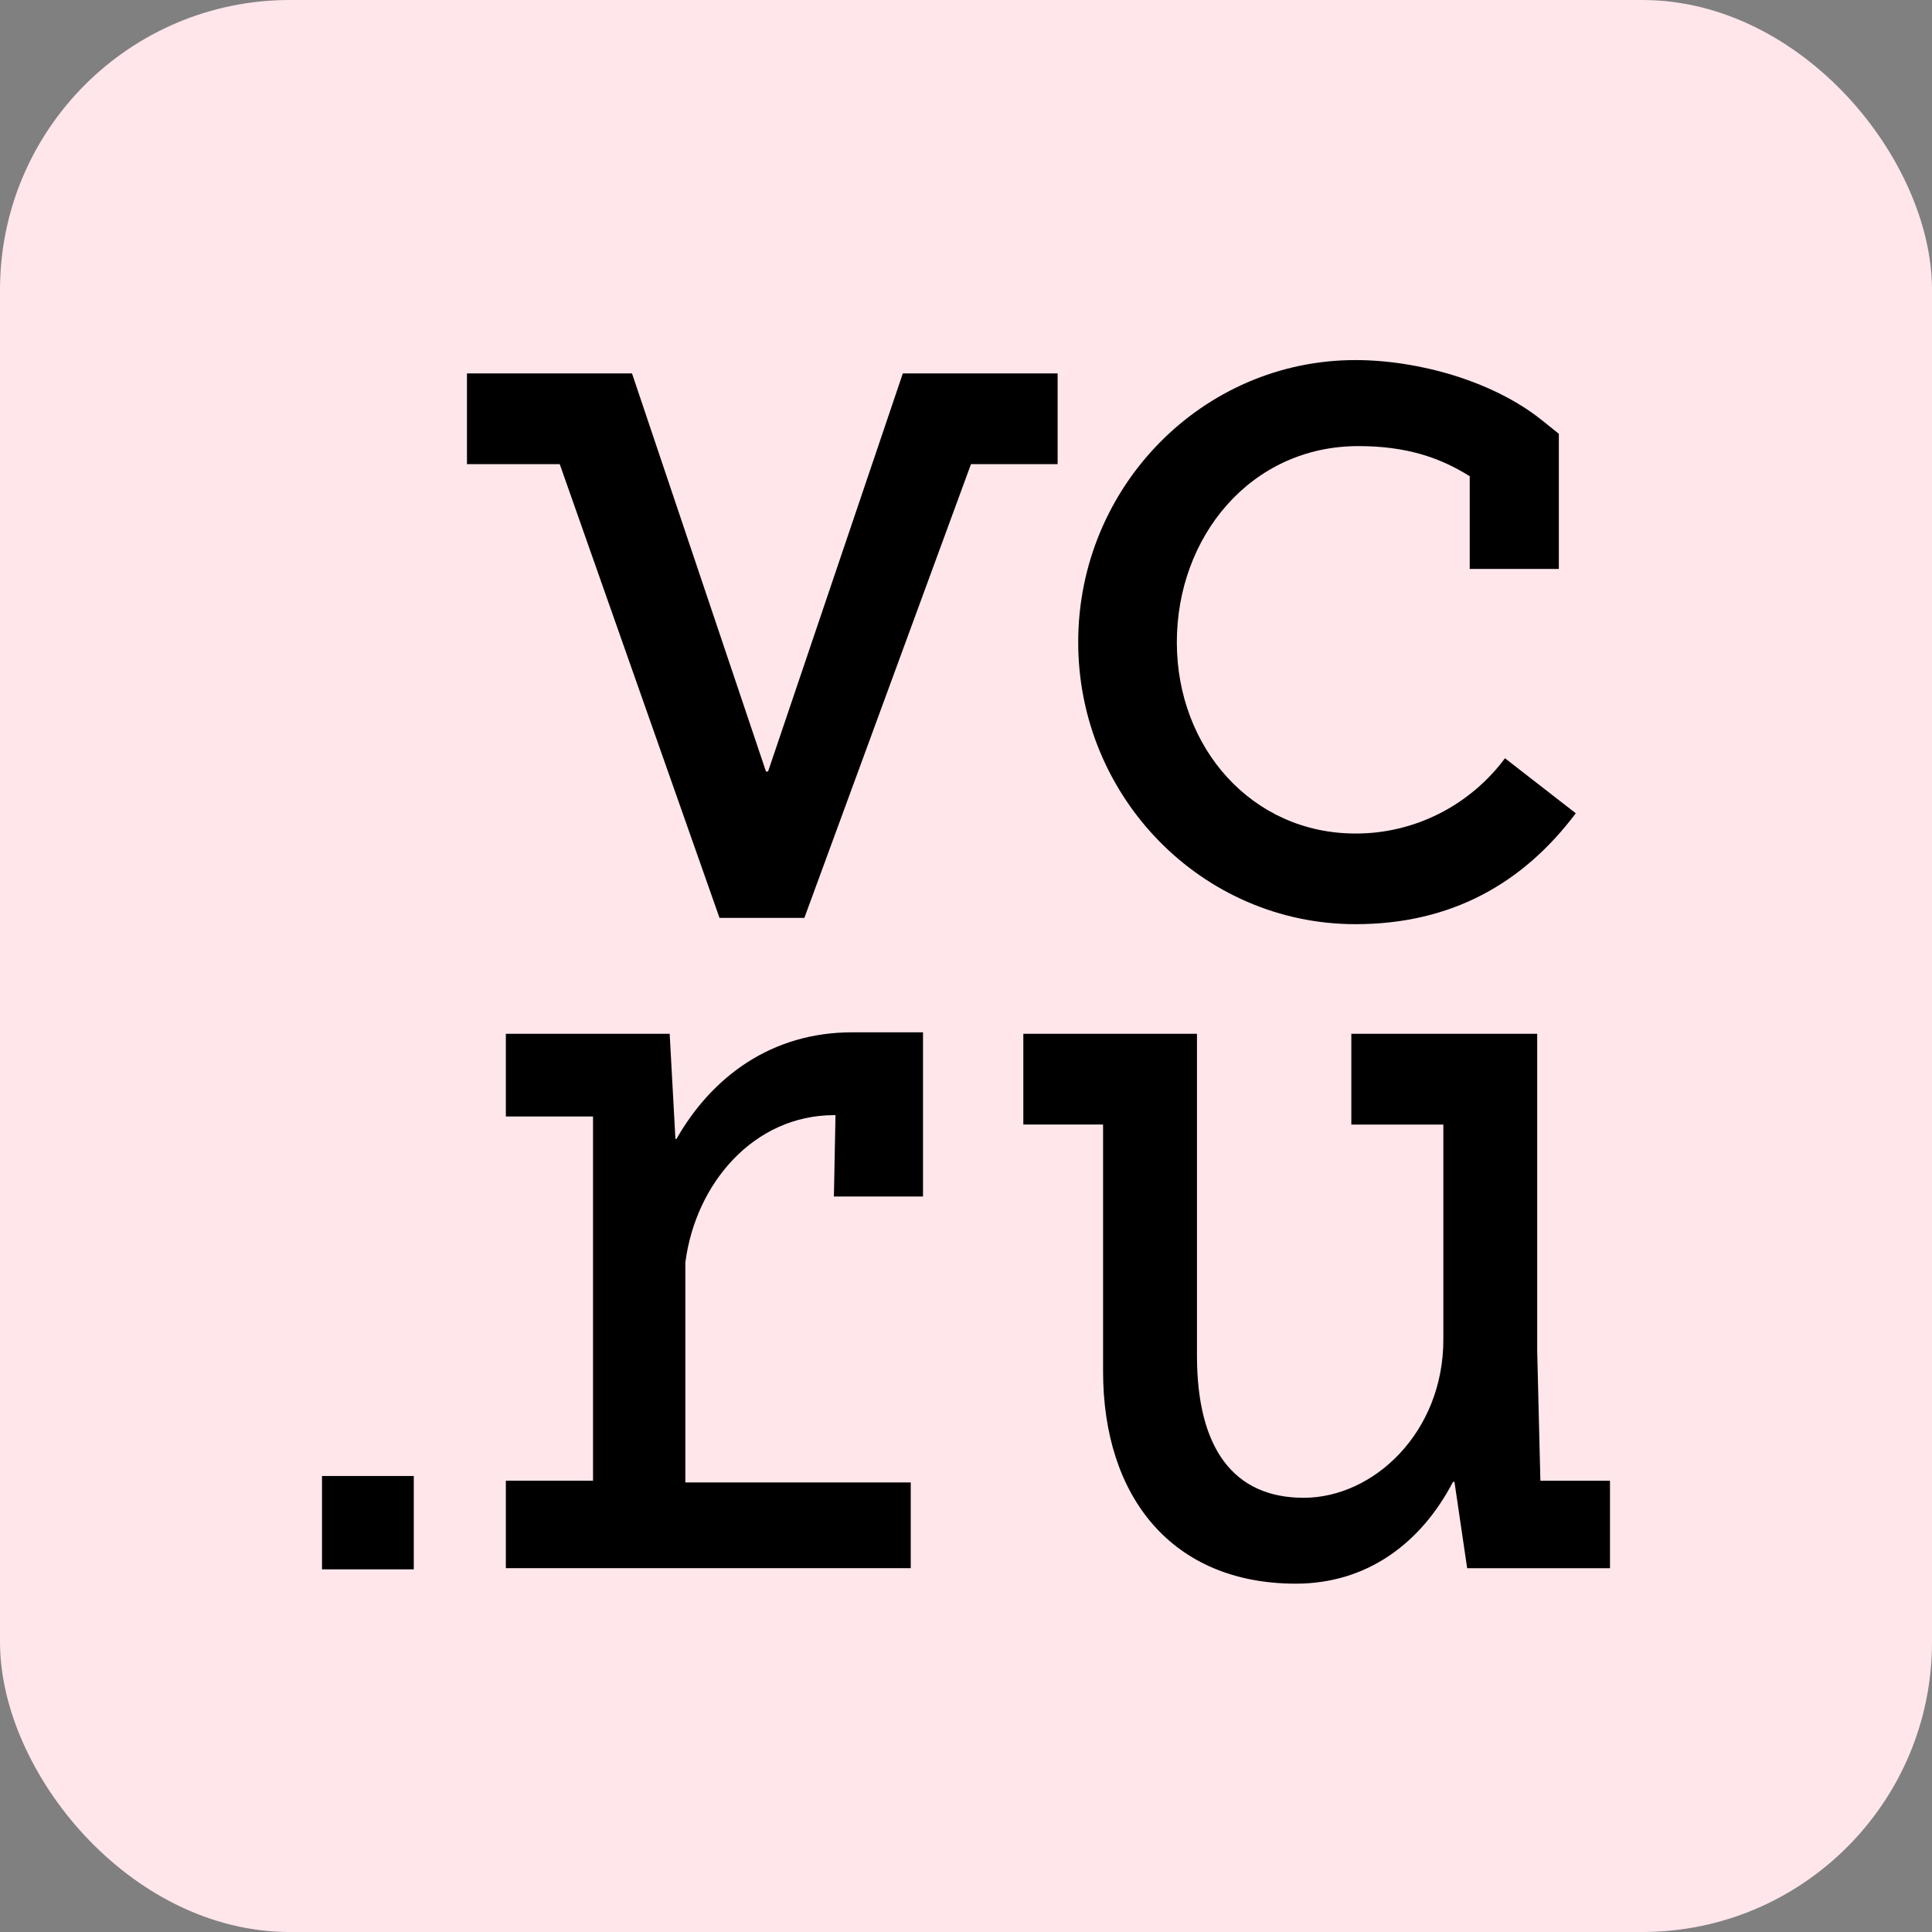
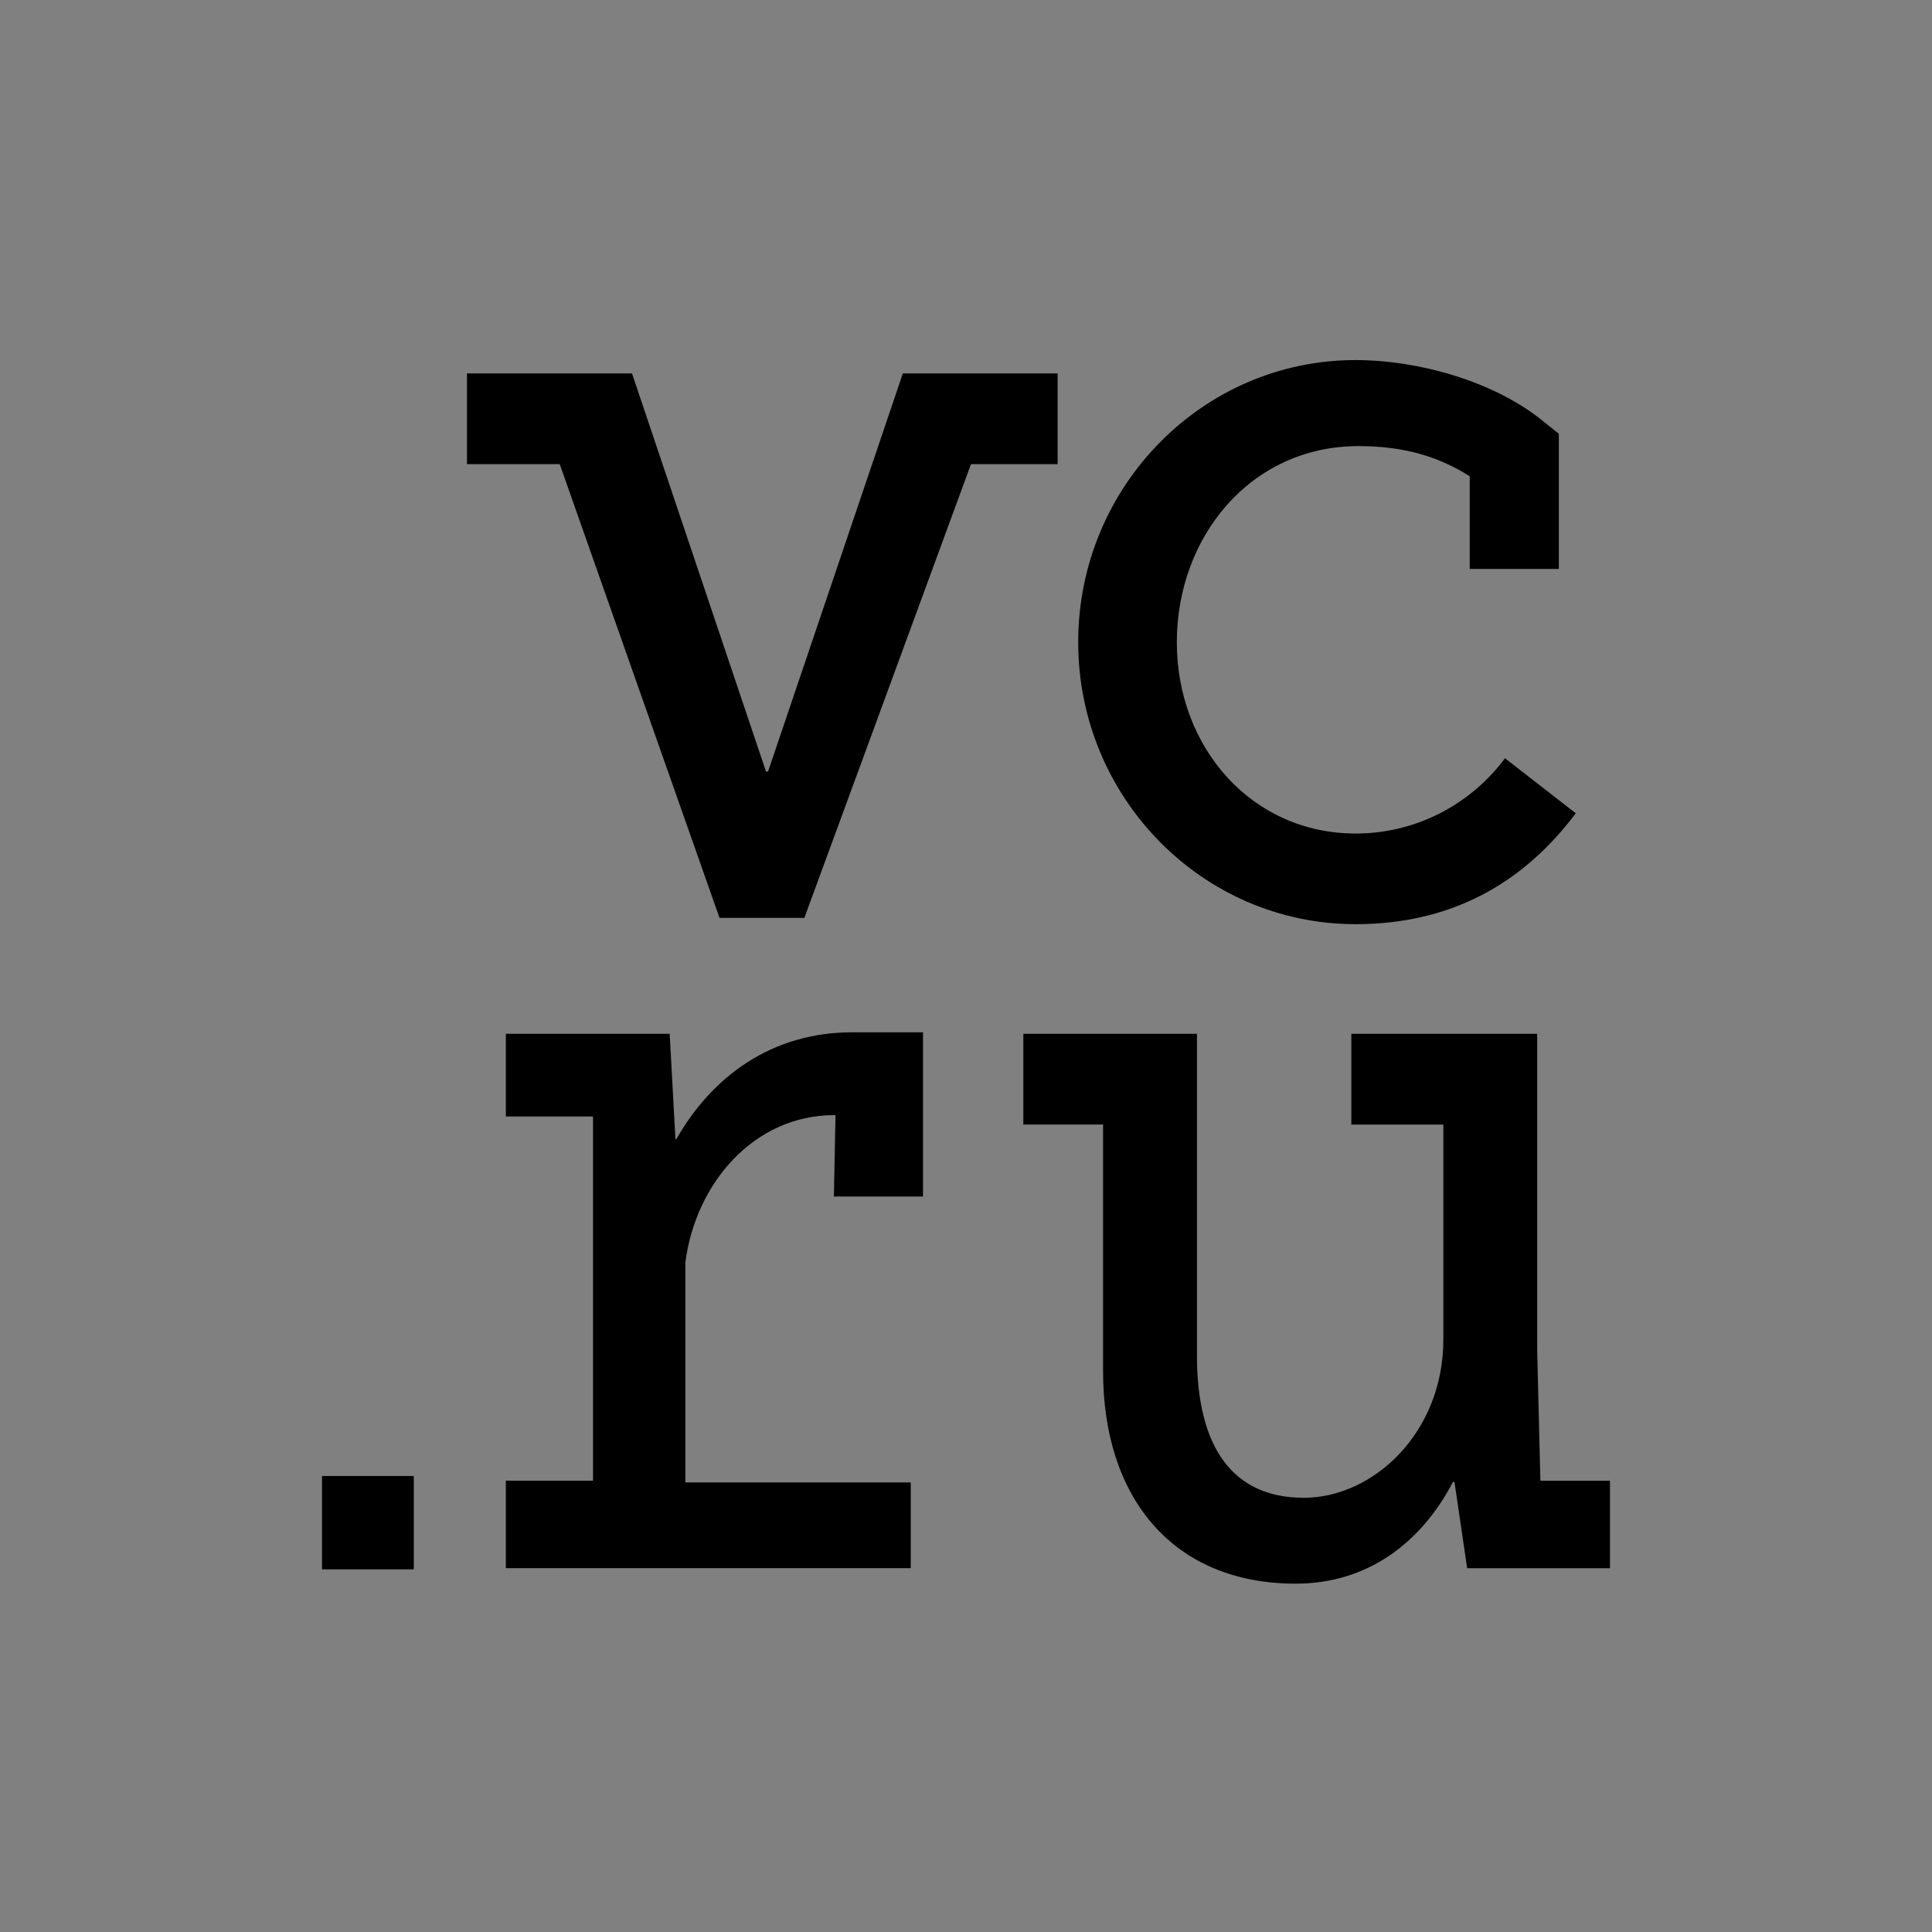
<svg xmlns="http://www.w3.org/2000/svg" width="40" height="40" viewBox="0 0 40 40" fill="none">
  <rect x="0" y="0" width="40" height="40" fill="#808080" stroke="none" />
-   <rect width="40" height="40" rx="6" fill="#FFE6EB" />
  <path d="M28.064 19.134C30.04 19.134 31.528 18.297 32.625 16.838L31.159 15.699C30.797 16.185 30.328 16.579 29.791 16.849C29.254 17.119 28.663 17.259 28.064 17.257C25.919 17.257 24.365 15.479 24.365 13.297C24.365 11.115 25.893 9.236 28.125 9.236C29.117 9.236 29.818 9.475 30.429 9.86V11.779H32.274V8.981L31.921 8.698C30.907 7.886 29.358 7.455 28.063 7.455C24.898 7.455 22.323 10.075 22.323 13.296C22.323 16.514 24.897 19.134 28.064 19.134ZM31.892 30.655L31.826 27.966V21.404H27.978V23.283H29.883V27.735C29.883 29.652 28.443 31.01 26.991 31.01C25.539 31.01 24.782 29.986 24.782 28.069V21.404H21.187V23.282H22.838V28.394C22.838 30.996 24.271 32.788 26.828 32.788C28.297 32.788 29.416 31.959 30.083 30.68H30.113L30.376 32.468H33.333V30.657H31.894V30.654L31.892 30.655ZM21.898 7.731H18.692L15.902 15.973H15.859L13.085 7.731H9.668V9.61H11.589L14.897 19.004H16.654V19.002L20.103 9.61H21.897V7.731L21.898 7.731ZM6.667 32.492H8.567V30.559H6.667V32.492H6.667ZM14.005 23.582H13.984L13.865 21.404H10.473V23.116H12.278V30.656H10.473V32.467H18.856V30.692H14.189V26.142C14.4 24.495 15.613 23.088 17.269 23.088H17.298L17.265 24.772H19.11V21.373H17.651C15.981 21.369 14.741 22.288 14.004 23.583L14.005 23.582Z" fill="black" />
</svg>